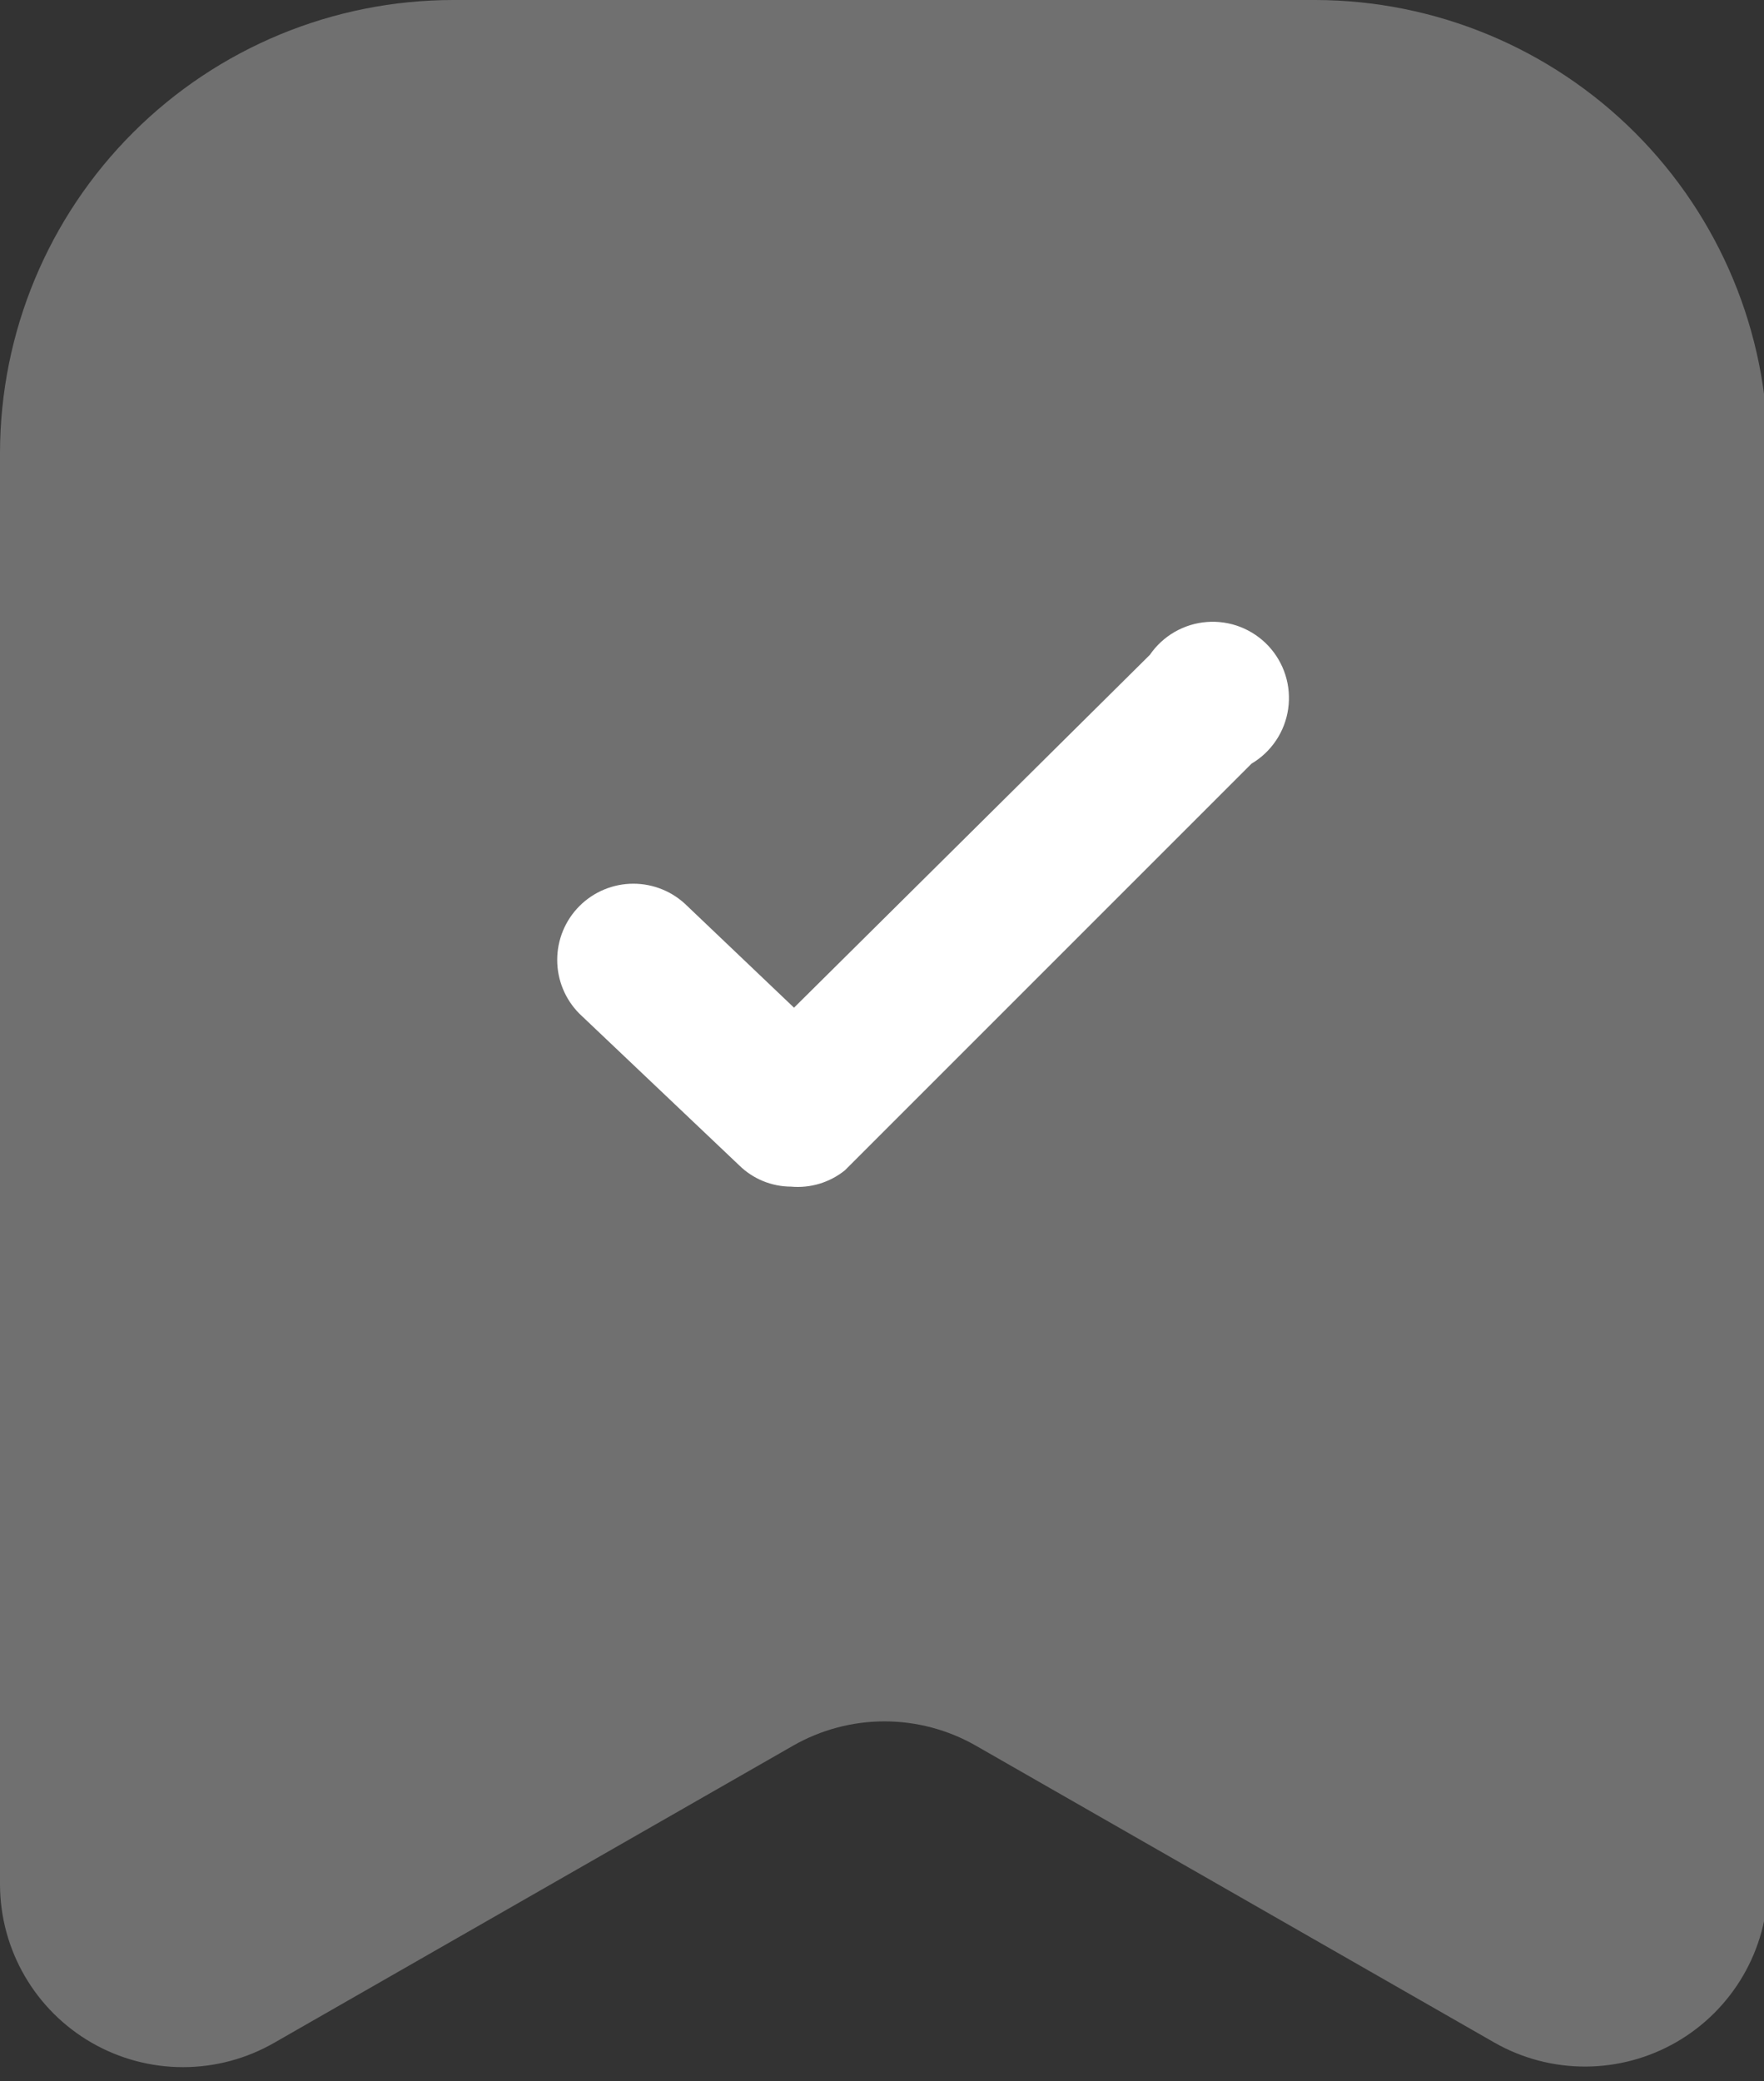
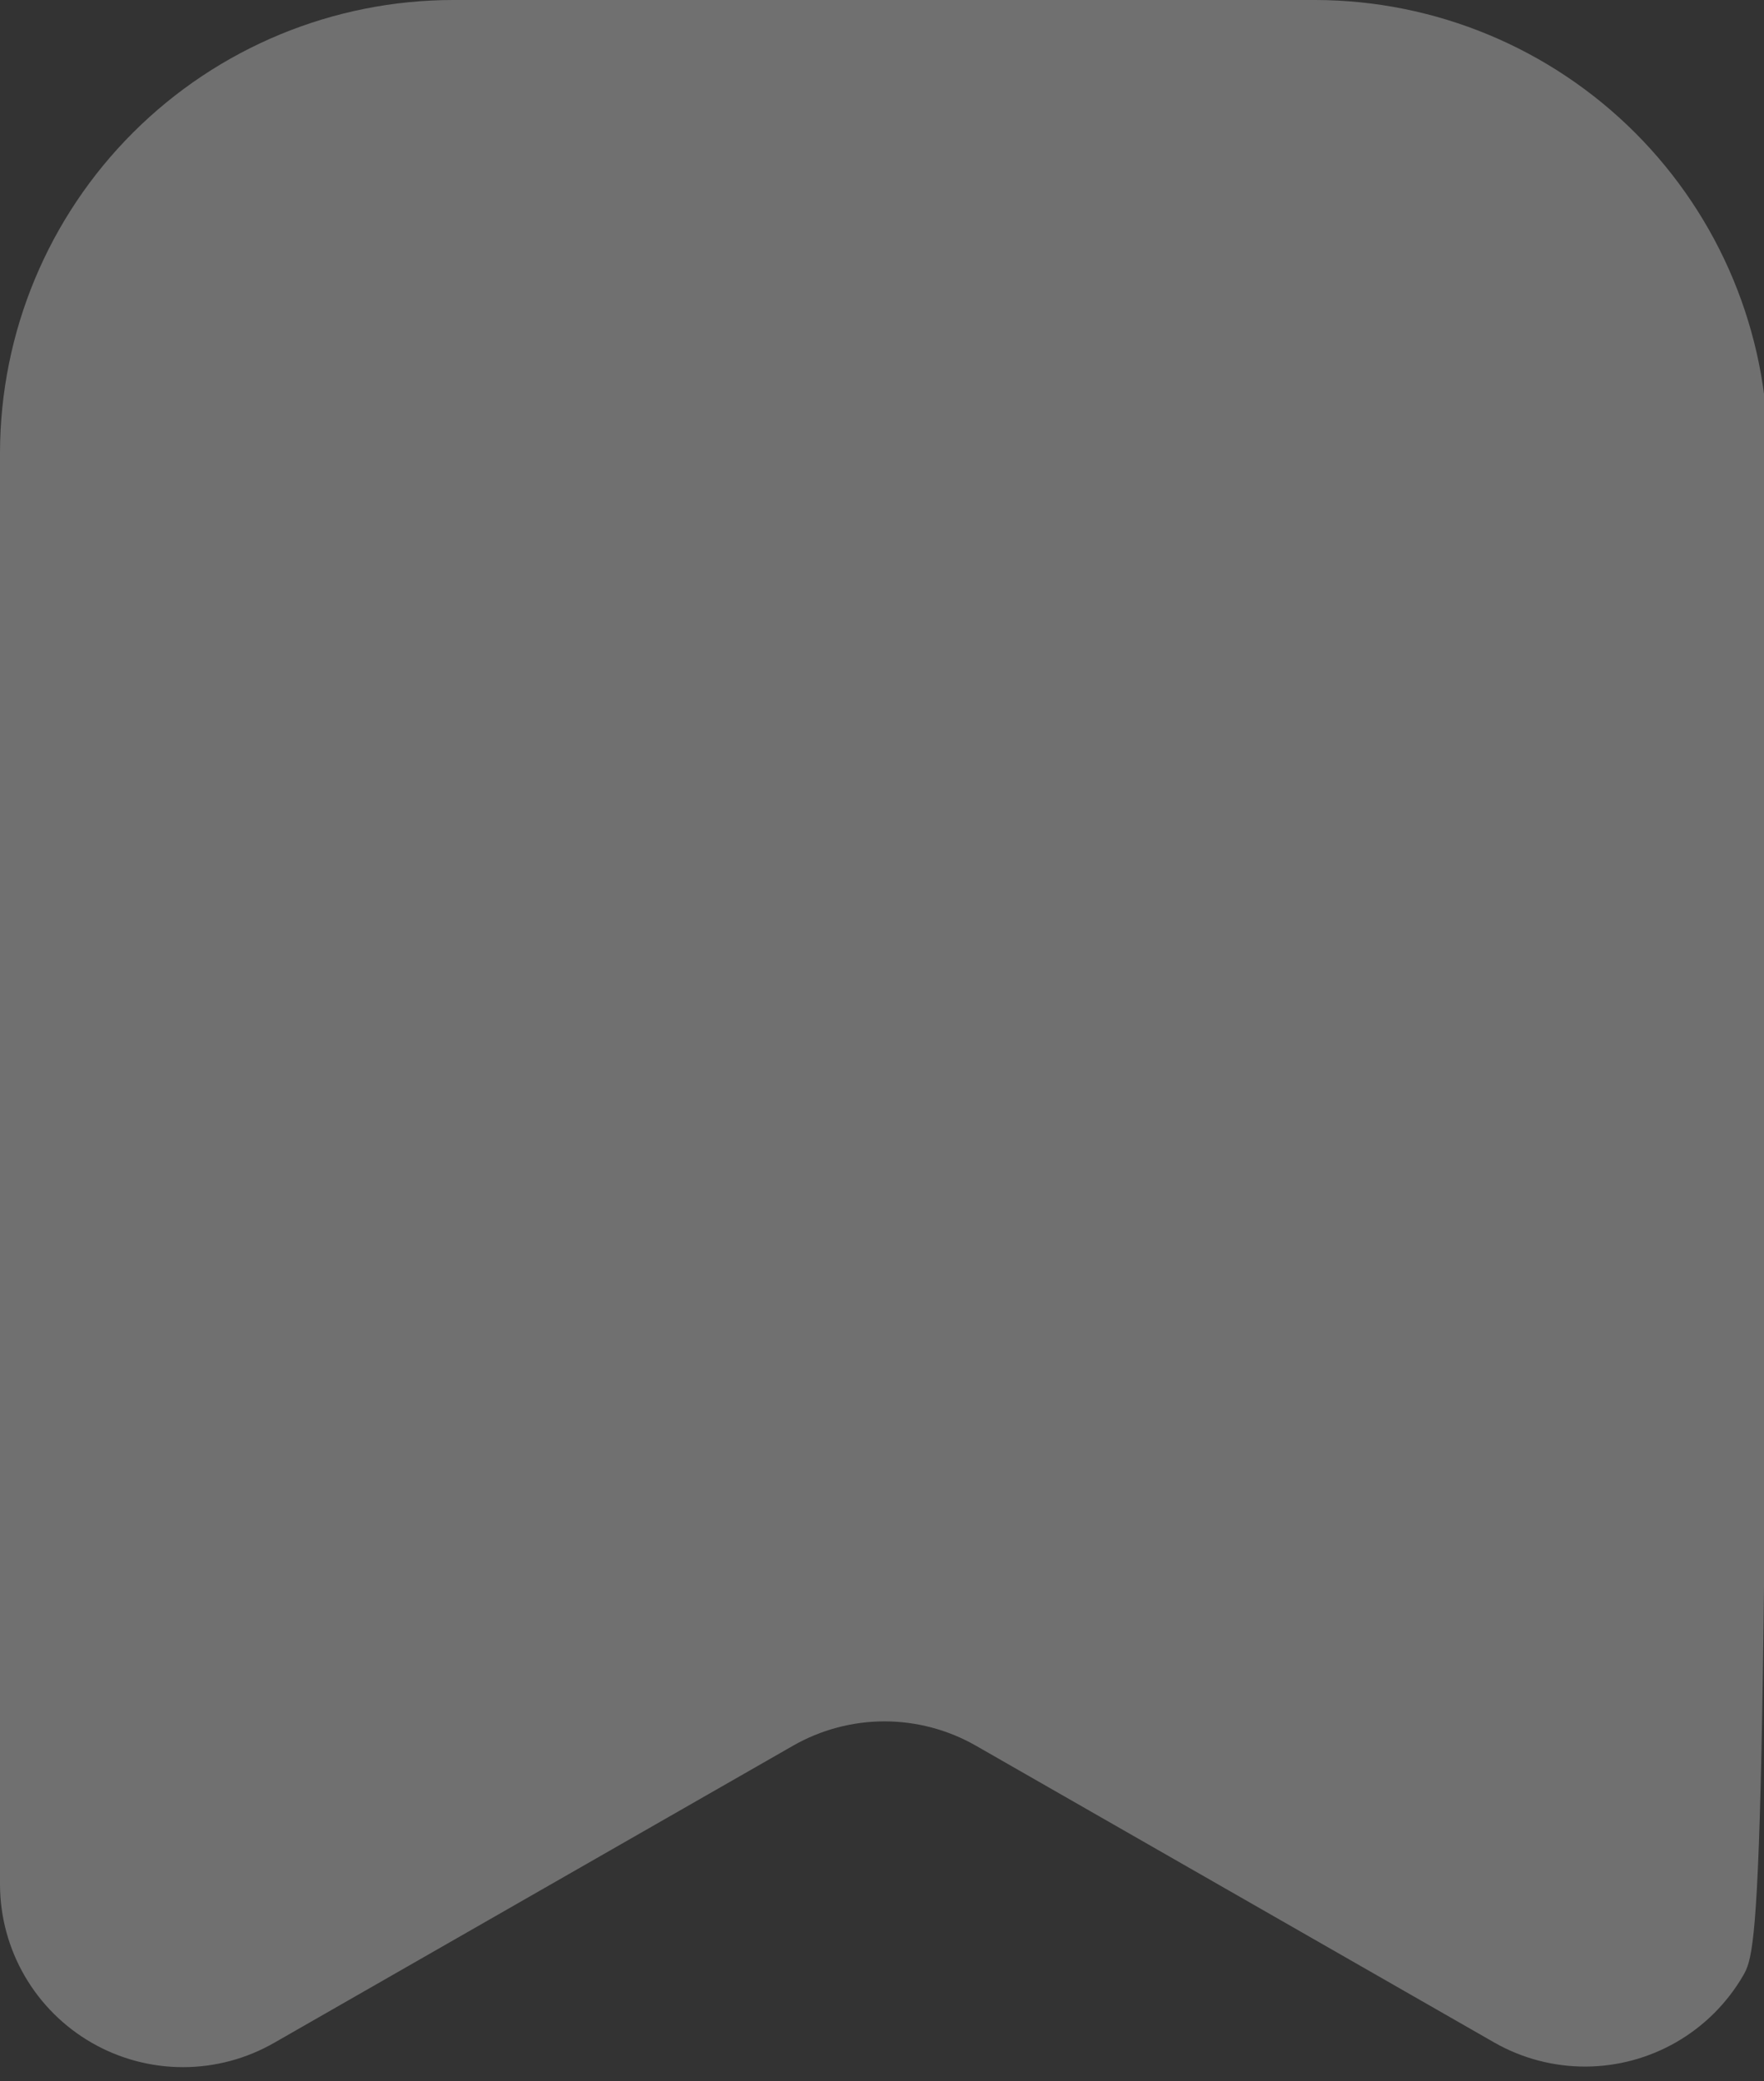
<svg xmlns="http://www.w3.org/2000/svg" width="89" height="105" viewBox="0 0 89 105" fill="none">
  <rect x="0" y="0" width="89" height="105" fill="#333333" stroke="none" />
-   <path opacity="0.3" d="M75.402 103.049L49.242 88.071C47.837 87.266 46.245 86.842 44.625 86.842C43.006 86.842 41.414 87.266 40.009 88.071L13.849 103.049C12.449 103.857 10.861 104.284 9.244 104.286C7.627 104.288 6.038 103.865 4.636 103.06C3.234 102.255 2.068 101.096 1.254 99.699C0.44 98.302 0.008 96.715 0 95.098V22.826C0.014 16.767 2.43 10.961 6.719 6.682C11.007 2.403 16.819 -1.52287e-05 22.877 0H66.374C72.424 0.014 78.221 2.423 82.499 6.7C86.777 10.978 89.186 16.776 89.2 22.826V95.098C89.187 96.708 88.753 98.286 87.942 99.676C87.131 101.066 85.971 102.22 84.577 103.024C83.182 103.827 81.602 104.252 79.993 104.257C78.383 104.261 76.8 103.845 75.402 103.049Z" fill="white" />
-   <path d="M39.907 59.864C38.928 59.861 37.988 59.474 37.291 58.787L29.238 51.144C28.517 50.423 28.113 49.445 28.113 48.426C28.113 47.406 28.517 46.429 29.238 45.707C29.959 44.987 30.937 44.582 31.956 44.582C32.976 44.582 33.953 44.987 34.675 45.707L40.061 50.837L58.013 33.038C58.339 32.563 58.767 32.167 59.266 31.88C59.766 31.593 60.323 31.421 60.897 31.378C61.471 31.335 62.048 31.421 62.584 31.63C63.12 31.84 63.603 32.167 63.996 32.587C64.389 33.008 64.683 33.512 64.856 34.061C65.028 34.61 65.075 35.191 64.993 35.761C64.912 36.331 64.703 36.876 64.382 37.354C64.062 37.833 63.639 38.233 63.143 38.526L42.625 59.044C41.859 59.659 40.885 59.953 39.907 59.864Z" fill="white" />
+   <path opacity="0.3" d="M75.402 103.049L49.242 88.071C47.837 87.266 46.245 86.842 44.625 86.842C43.006 86.842 41.414 87.266 40.009 88.071L13.849 103.049C12.449 103.857 10.861 104.284 9.244 104.286C7.627 104.288 6.038 103.865 4.636 103.06C3.234 102.255 2.068 101.096 1.254 99.699C0.44 98.302 0.008 96.715 0 95.098V22.826C0.014 16.767 2.43 10.961 6.719 6.682C11.007 2.403 16.819 -1.52287e-05 22.877 0H66.374C72.424 0.014 78.221 2.423 82.499 6.7C86.777 10.978 89.186 16.776 89.2 22.826C89.187 96.708 88.753 98.286 87.942 99.676C87.131 101.066 85.971 102.22 84.577 103.024C83.182 103.827 81.602 104.252 79.993 104.257C78.383 104.261 76.8 103.845 75.402 103.049Z" fill="white" />
</svg>